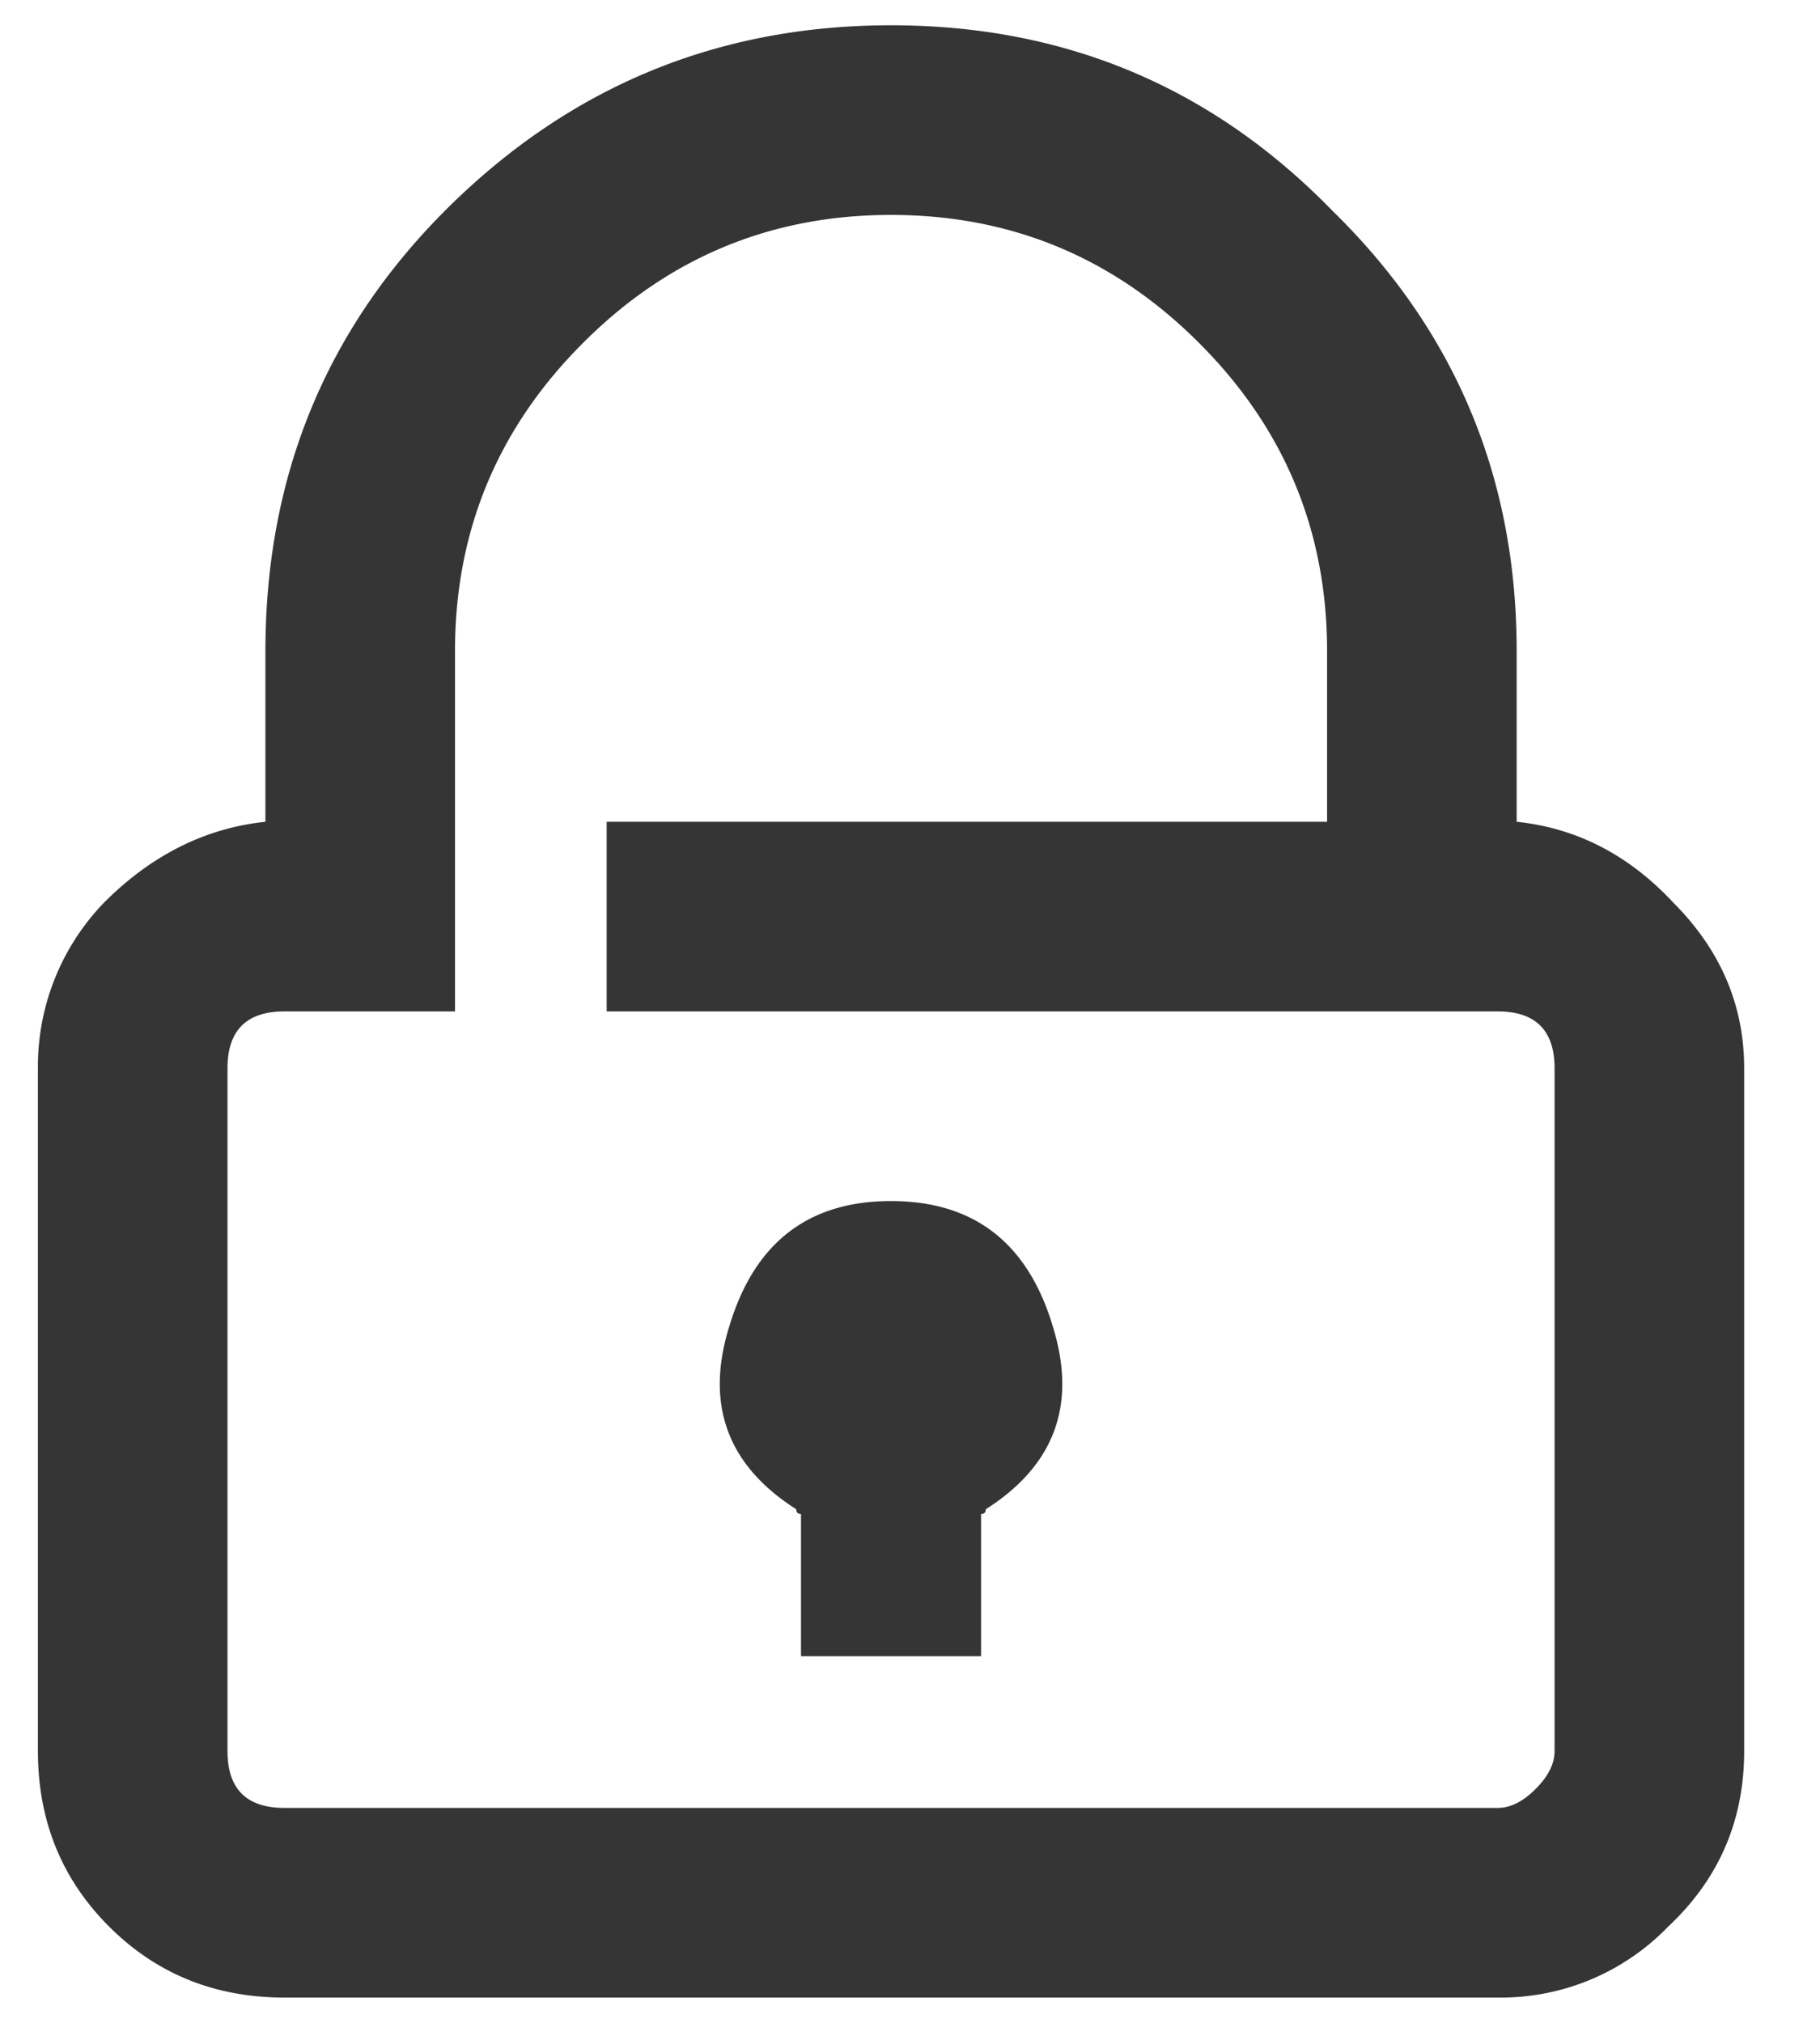
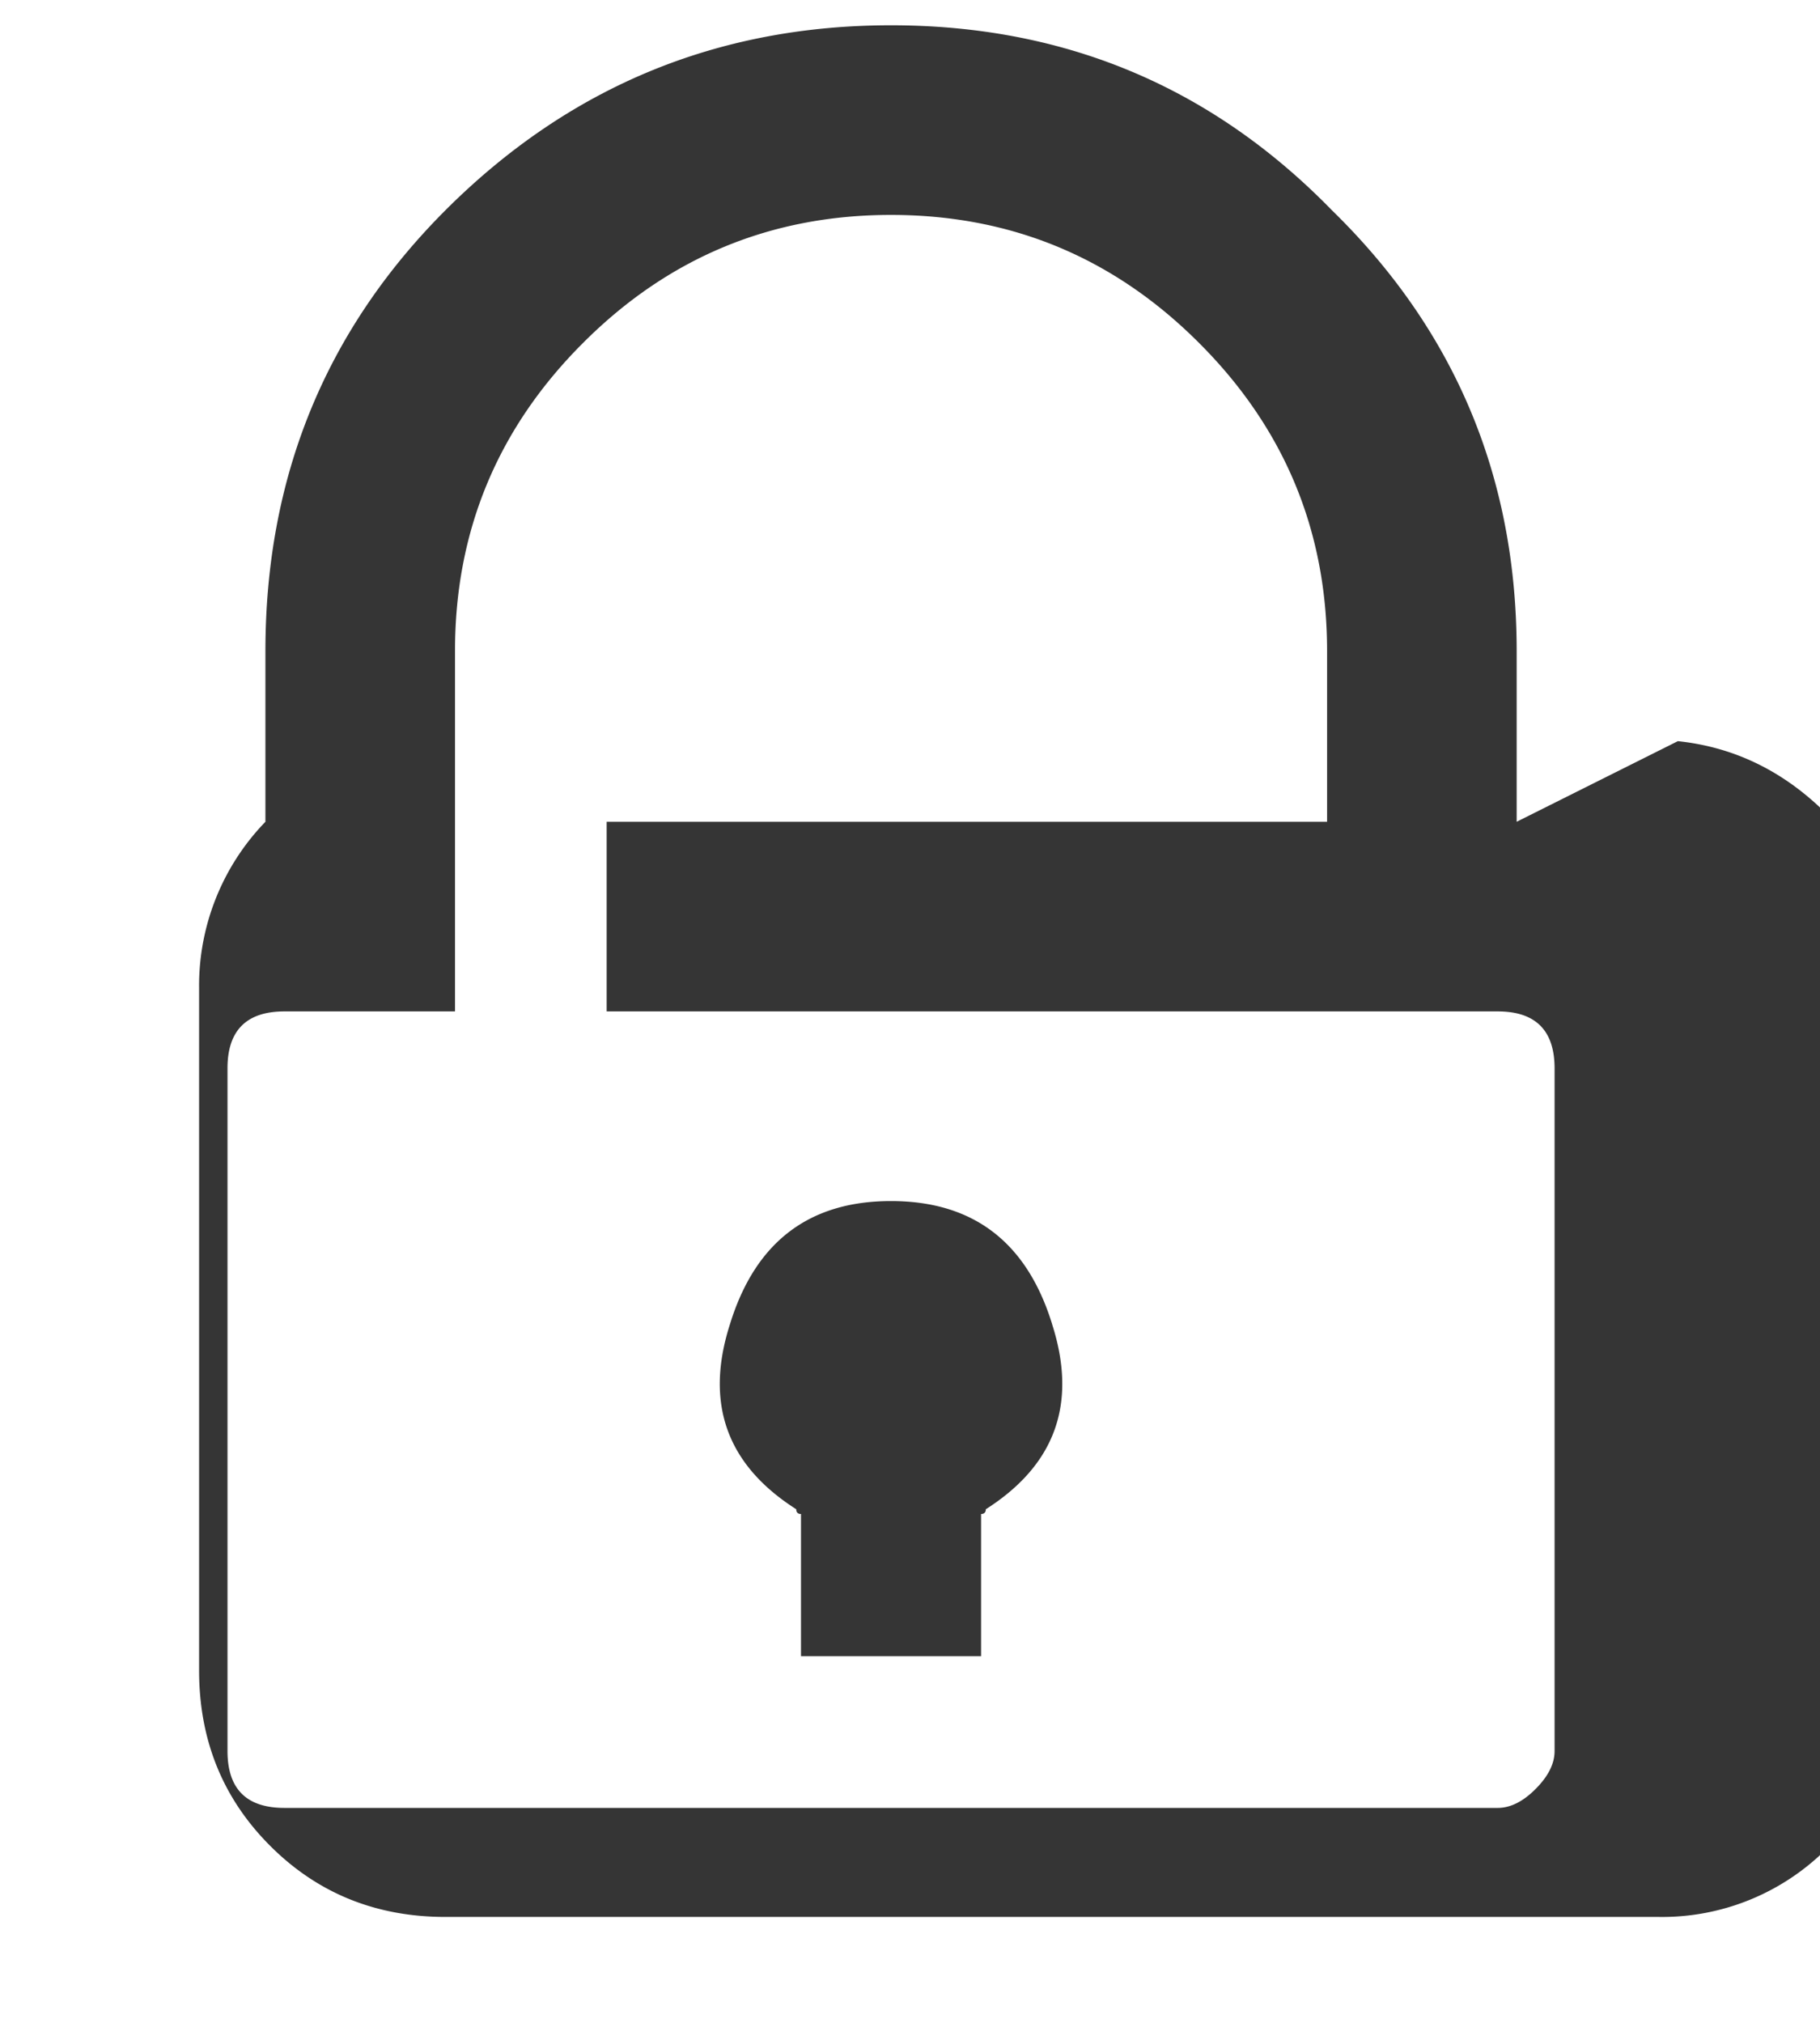
<svg xmlns="http://www.w3.org/2000/svg" width="18" height="20" fill="none">
-   <path d="M15 8.125V6.437c0-1.718-.61-3.171-1.828-4.359C11.984.86 10.532.25 8.812.25c-1.718 0-3.187.61-4.406 1.828-1.187 1.188-1.781 2.64-1.781 4.36v1.687c-.594.063-1.125.328-1.594.797a2.329 2.329 0 0 0-.656 1.64v6.75c0 .688.234 1.266.703 1.735.469.469 1.047.703 1.734.703h12a2.3 2.3 0 0 0 1.688-.703c.5-.469.75-1.047.75-1.735v-6.75c0-.624-.234-1.171-.703-1.64-.438-.469-.953-.735-1.547-.797zm.375 9.188c0 .125-.063.25-.188.375-.124.125-.25.187-.374.187h-12c-.376 0-.563-.188-.563-.563v-6.75c0-.374.188-.562.563-.562H4.5V6.437c0-1.187.422-2.203 1.266-3.046.843-.844 1.859-1.266 3.046-1.266 1.188 0 2.204.422 3.047 1.266.844.843 1.266 1.859 1.266 3.046v1.688H6V10h8.813c.374 0 .562.188.562.563v6.75zm-4.969-4.22c-.25-.812-.781-1.218-1.594-1.218-.812 0-1.343.406-1.593 1.219-.25.781-.032 1.39.656 1.828 0 .031.016.047.047.047v1.406h1.781v-1.406c.031 0 .047-.016.047-.047.688-.438.906-1.047.656-1.828z" fill="#353535" />
+   <path d="M15 8.125V6.437c0-1.718-.61-3.171-1.828-4.359C11.984.86 10.532.25 8.812.25c-1.718 0-3.187.61-4.406 1.828-1.187 1.188-1.781 2.64-1.781 4.36v1.687a2.329 2.329 0 0 0-.656 1.64v6.75c0 .688.234 1.266.703 1.735.469.469 1.047.703 1.734.703h12a2.3 2.3 0 0 0 1.688-.703c.5-.469.75-1.047.75-1.735v-6.75c0-.624-.234-1.171-.703-1.64-.438-.469-.953-.735-1.547-.797zm.375 9.188c0 .125-.063.25-.188.375-.124.125-.25.187-.374.187h-12c-.376 0-.563-.188-.563-.563v-6.75c0-.374.188-.562.563-.562H4.5V6.437c0-1.187.422-2.203 1.266-3.046.843-.844 1.859-1.266 3.046-1.266 1.188 0 2.204.422 3.047 1.266.844.843 1.266 1.859 1.266 3.046v1.688H6V10h8.813c.374 0 .562.188.562.563v6.75zm-4.969-4.22c-.25-.812-.781-1.218-1.594-1.218-.812 0-1.343.406-1.593 1.219-.25.781-.032 1.39.656 1.828 0 .031.016.047.047.047v1.406h1.781v-1.406c.031 0 .047-.016.047-.047.688-.438.906-1.047.656-1.828z" fill="#353535" />
</svg>